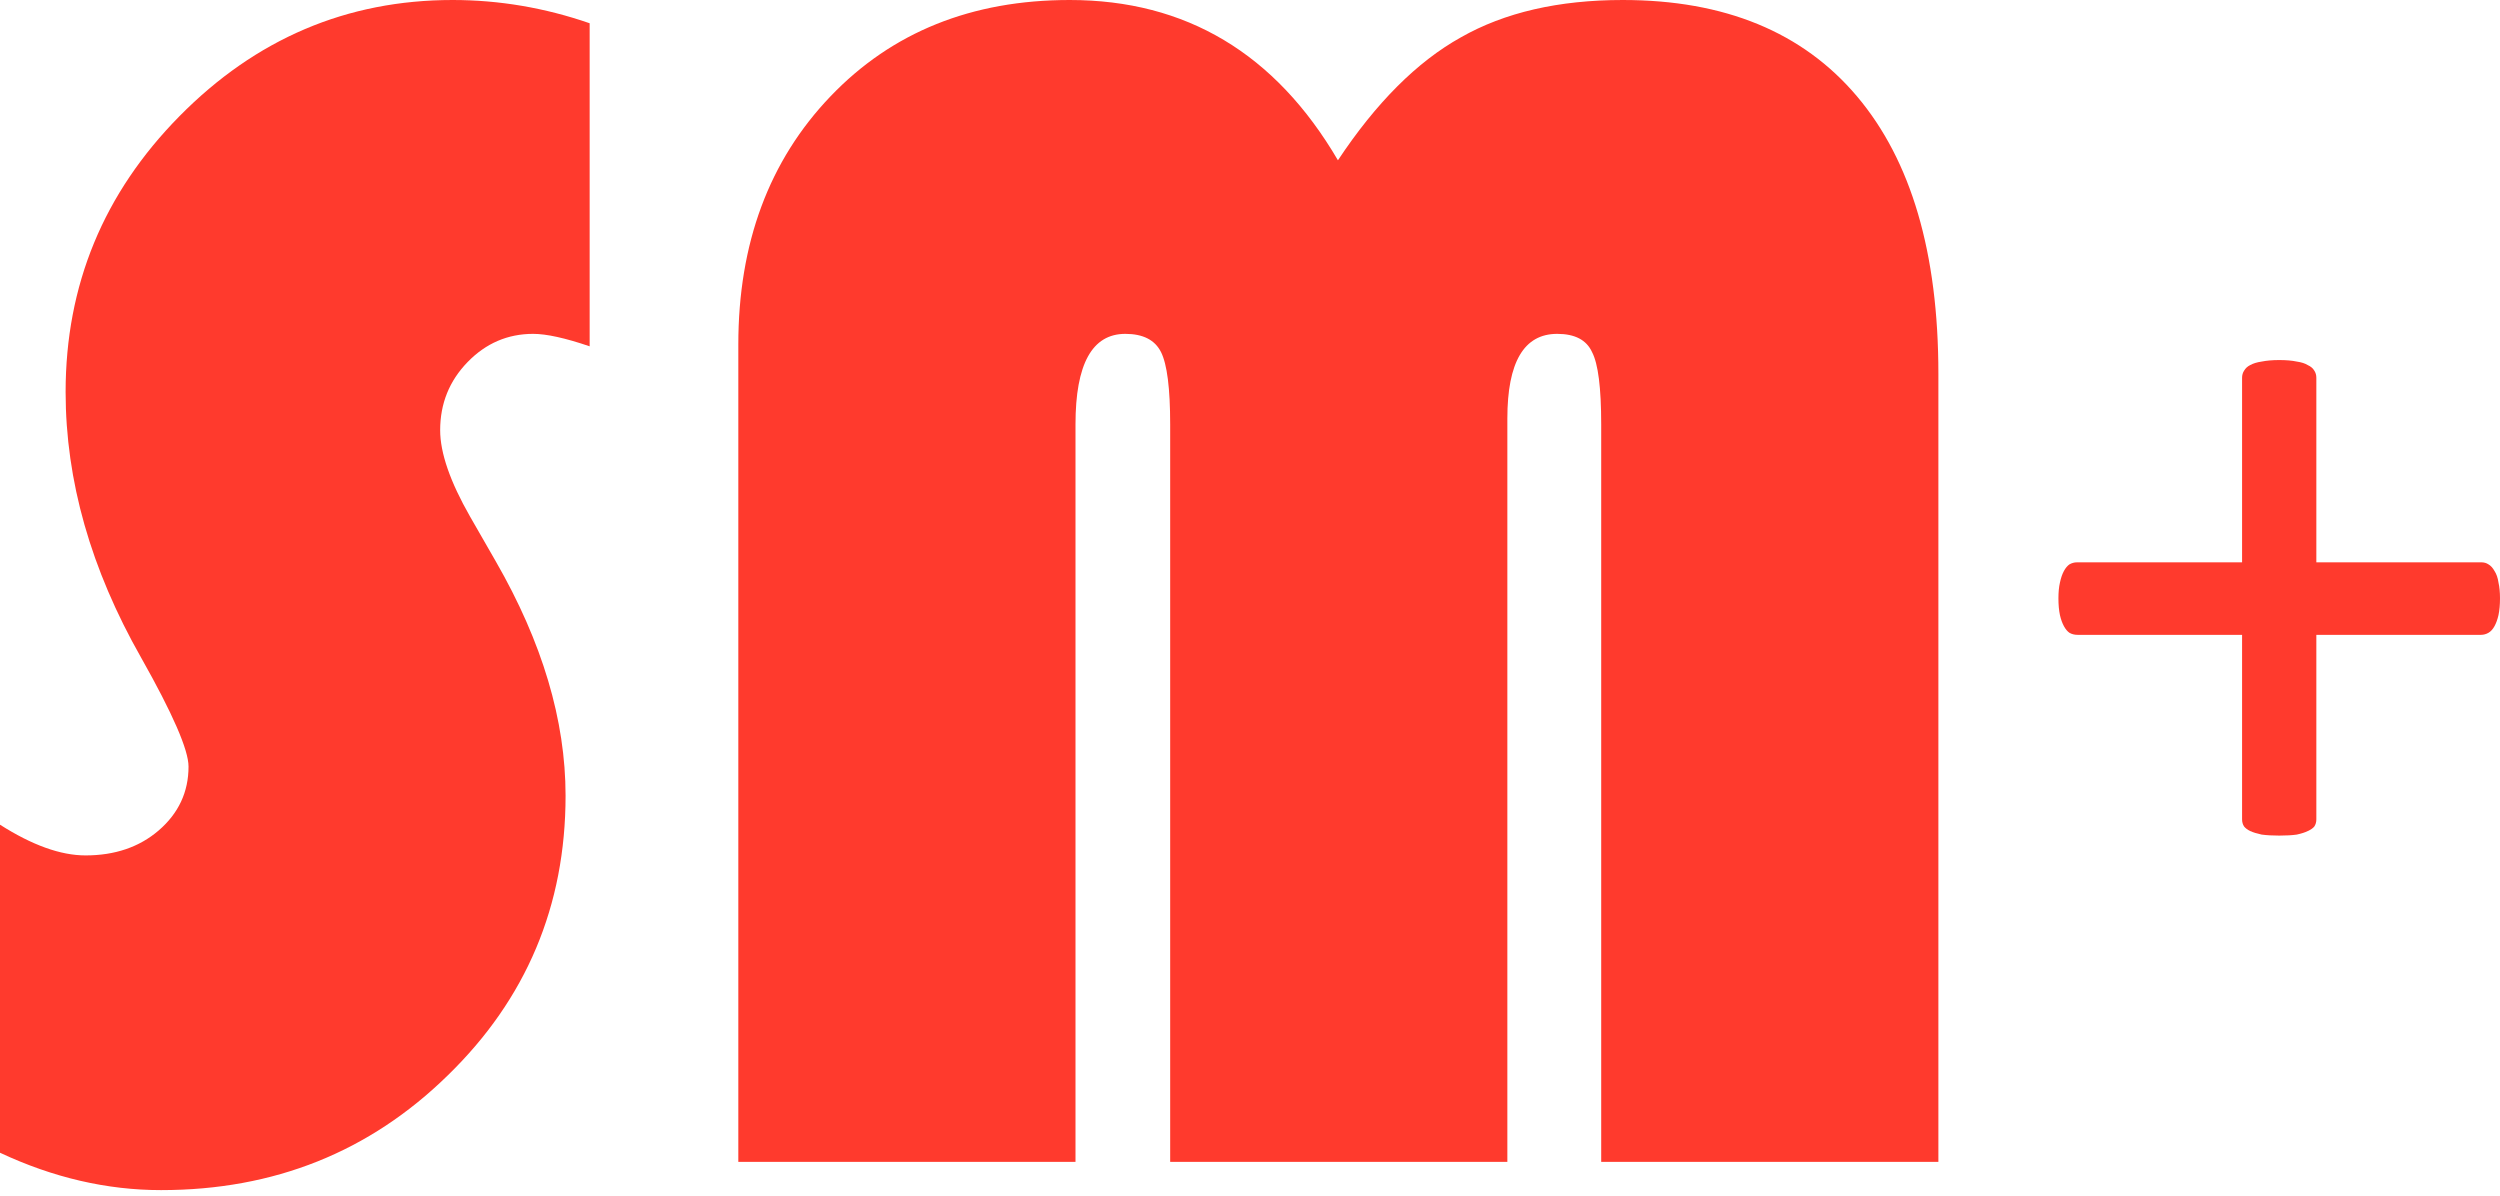
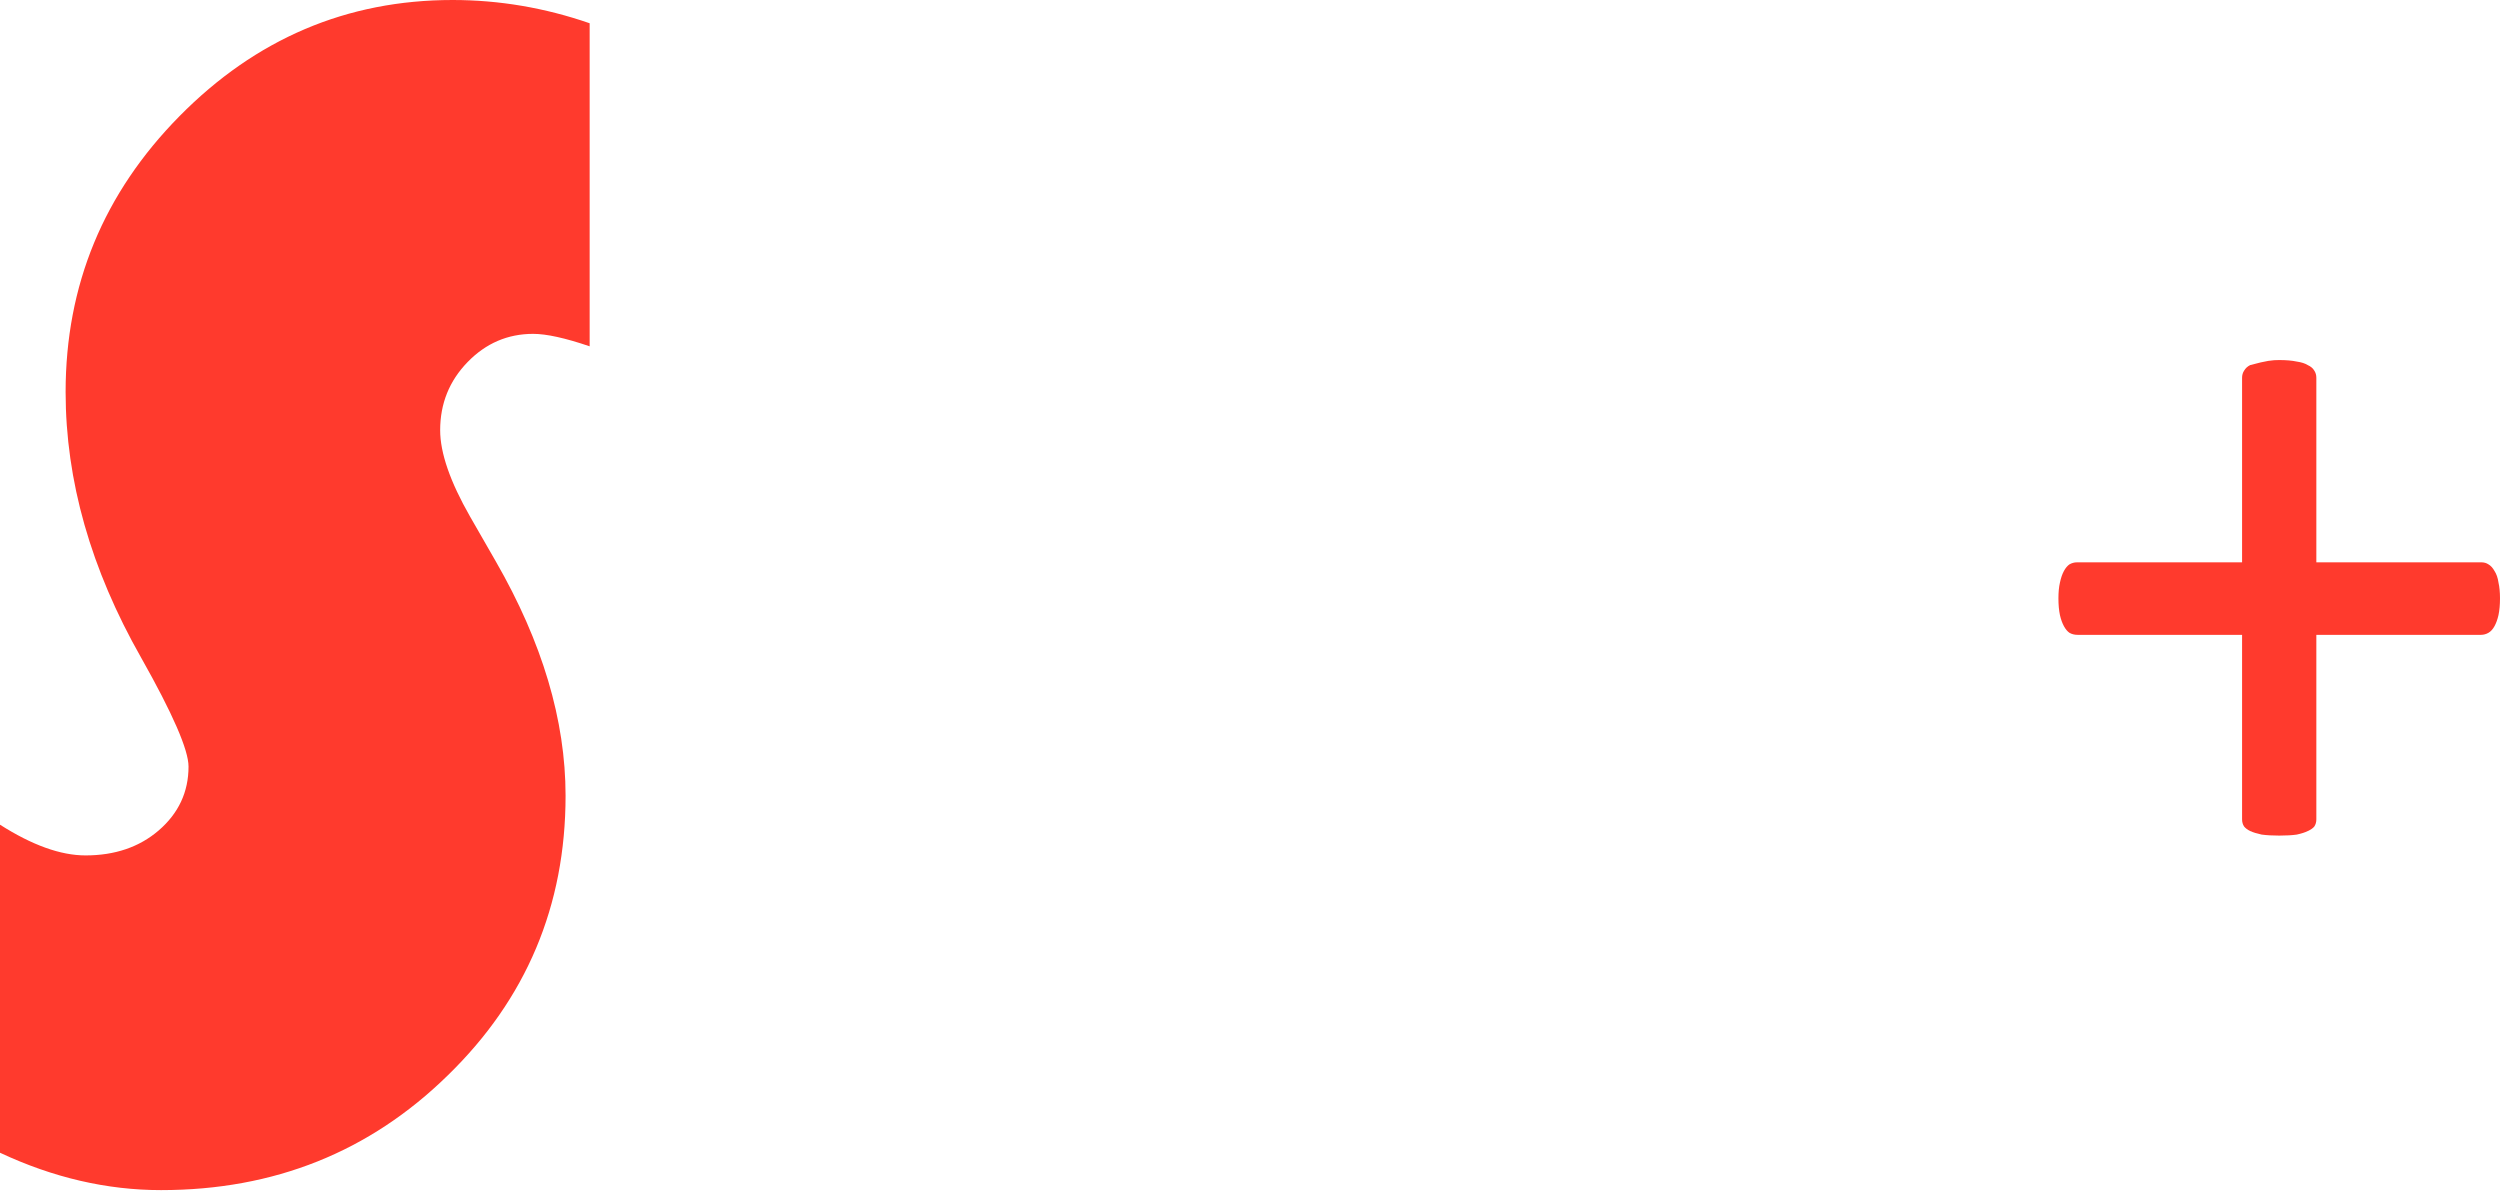
<svg xmlns="http://www.w3.org/2000/svg" width="368" height="176" viewBox="0 0 368 176" fill="none">
  <path d="M86.797 3.423V50.978C83.211 49.756 80.44 49.144 78.484 49.144C74.735 49.144 71.516 50.53 68.826 53.301C66.137 56.072 64.792 59.413 64.792 63.325C64.792 66.667 66.259 70.905 69.193 76.039L72.983 82.641C79.829 94.54 83.252 106.031 83.252 117.115C83.252 133.333 77.466 147.066 65.892 158.313C54.401 169.56 40.342 175.184 23.716 175.184C15.729 175.184 7.824 173.35 0 169.682V121.394C4.727 124.409 8.924 125.917 12.592 125.917C16.911 125.917 20.497 124.695 23.35 122.25C26.284 119.723 27.751 116.585 27.751 112.836C27.751 110.391 25.428 105.053 20.782 96.822C13.366 83.782 9.658 70.742 9.658 57.702C9.658 41.972 15.24 28.443 26.406 17.115C37.653 5.705 51.06 0 66.626 0C73.472 0 80.196 1.141 86.797 3.423Z" fill="#FF3A2D" />
-   <path d="M108.68 171.027V50.734C108.68 35.819 113.203 23.635 122.25 14.181C131.296 4.727 143.032 0 157.457 0C174.572 0 187.735 7.865 196.944 23.594C202.567 15.118 208.598 9.087 215.037 5.501C221.475 1.834 229.422 0 238.876 0C253.872 0 265.363 4.727 273.35 14.181C281.337 23.635 285.33 37.245 285.33 55.012V171.027H235.697V62.469C235.697 57.09 235.249 53.545 234.352 51.834C233.537 50.041 231.826 49.144 229.218 49.144C224.328 49.144 221.883 53.301 221.883 61.614V171.027H172.25V62.469C172.25 57.172 171.801 53.627 170.905 51.834C170.008 50.041 168.256 49.144 165.648 49.144C160.758 49.144 158.313 53.586 158.313 62.469V171.027H108.68Z" fill="#FF3A2D" />
-   <path d="M368 88.075C368 89.02 367.926 89.841 367.778 90.537C367.631 91.184 367.434 91.731 367.187 92.179C366.941 92.627 366.646 92.95 366.301 93.149C365.956 93.348 365.587 93.448 365.193 93.448H340.966V120.612C340.966 121.01 340.867 121.358 340.67 121.657C340.473 121.905 340.153 122.129 339.71 122.328C339.316 122.527 338.775 122.701 338.085 122.851C337.396 122.95 336.534 123 335.5 123C334.515 123 333.653 122.95 332.915 122.851C332.225 122.701 331.659 122.527 331.216 122.328C330.822 122.129 330.527 121.905 330.33 121.657C330.133 121.358 330.034 121.01 330.034 120.612V93.448H305.807C305.364 93.448 304.97 93.348 304.625 93.149C304.33 92.95 304.059 92.627 303.812 92.179C303.566 91.731 303.369 91.184 303.222 90.537C303.074 89.841 303 89.02 303 88.075C303 87.179 303.074 86.408 303.222 85.761C303.369 85.065 303.566 84.493 303.812 84.045C304.059 83.597 304.33 83.274 304.625 83.075C304.97 82.876 305.339 82.776 305.733 82.776H330.034V55.612C330.034 55.214 330.133 54.866 330.33 54.567C330.527 54.219 330.822 53.945 331.216 53.746C331.659 53.498 332.225 53.323 332.915 53.224C333.653 53.075 334.515 53 335.5 53C336.534 53 337.396 53.075 338.085 53.224C338.775 53.323 339.316 53.498 339.71 53.746C340.153 53.945 340.473 54.219 340.67 54.567C340.867 54.866 340.966 55.214 340.966 55.612V82.776H365.267C365.661 82.776 366.006 82.876 366.301 83.075C366.646 83.274 366.941 83.597 367.187 84.045C367.483 84.493 367.68 85.065 367.778 85.761C367.926 86.408 368 87.179 368 88.075Z" fill="#FF3A2D" />
+   <path d="M368 88.075C368 89.02 367.926 89.841 367.778 90.537C367.631 91.184 367.434 91.731 367.187 92.179C366.941 92.627 366.646 92.95 366.301 93.149C365.956 93.348 365.587 93.448 365.193 93.448H340.966V120.612C340.966 121.01 340.867 121.358 340.67 121.657C340.473 121.905 340.153 122.129 339.71 122.328C339.316 122.527 338.775 122.701 338.085 122.851C337.396 122.95 336.534 123 335.5 123C334.515 123 333.653 122.95 332.915 122.851C332.225 122.701 331.659 122.527 331.216 122.328C330.822 122.129 330.527 121.905 330.33 121.657C330.133 121.358 330.034 121.01 330.034 120.612V93.448H305.807C305.364 93.448 304.97 93.348 304.625 93.149C304.33 92.95 304.059 92.627 303.812 92.179C303.566 91.731 303.369 91.184 303.222 90.537C303.074 89.841 303 89.02 303 88.075C303 87.179 303.074 86.408 303.222 85.761C303.369 85.065 303.566 84.493 303.812 84.045C304.059 83.597 304.33 83.274 304.625 83.075C304.97 82.876 305.339 82.776 305.733 82.776H330.034V55.612C330.034 55.214 330.133 54.866 330.33 54.567C330.527 54.219 330.822 53.945 331.216 53.746C333.653 53.075 334.515 53 335.5 53C336.534 53 337.396 53.075 338.085 53.224C338.775 53.323 339.316 53.498 339.71 53.746C340.153 53.945 340.473 54.219 340.67 54.567C340.867 54.866 340.966 55.214 340.966 55.612V82.776H365.267C365.661 82.776 366.006 82.876 366.301 83.075C366.646 83.274 366.941 83.597 367.187 84.045C367.483 84.493 367.68 85.065 367.778 85.761C367.926 86.408 368 87.179 368 88.075Z" fill="#FF3A2D" />
</svg>